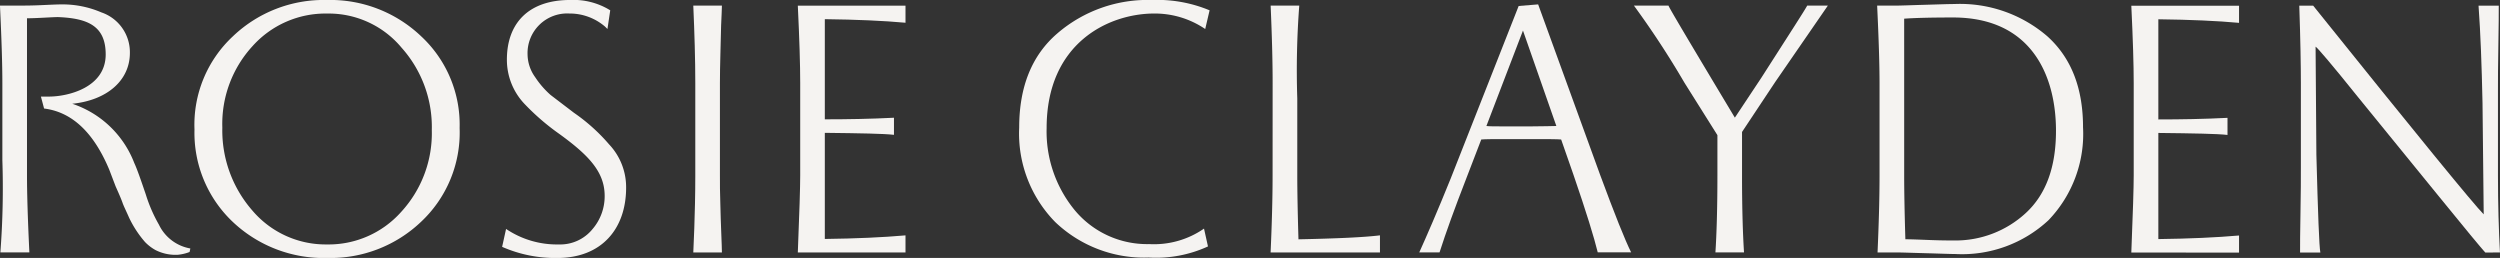
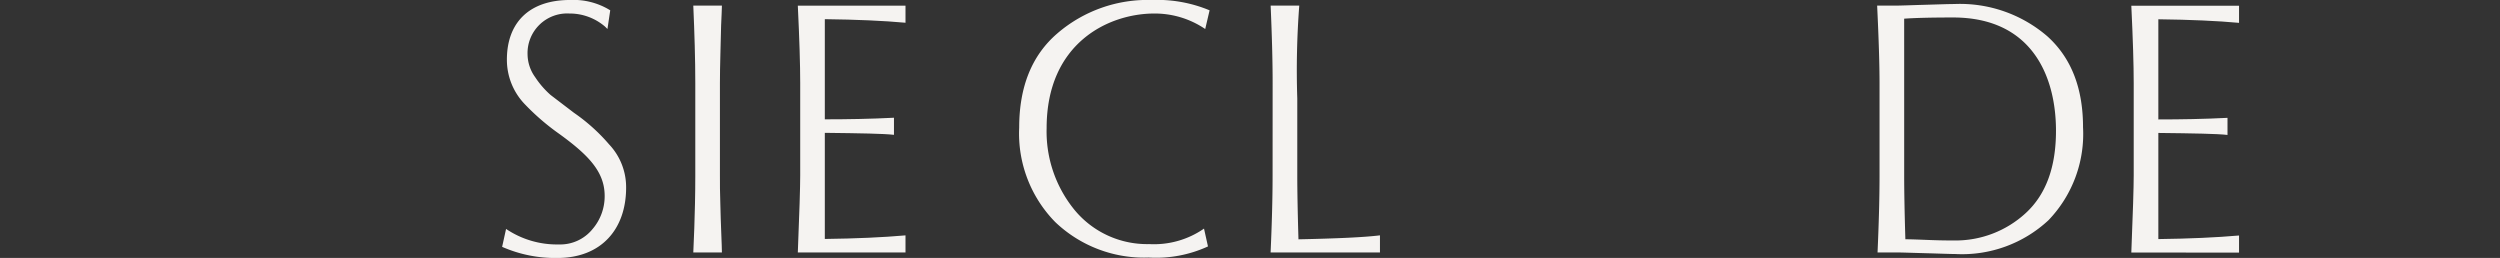
<svg xmlns="http://www.w3.org/2000/svg" width="222.672" height="22.976" viewBox="0 0 222.672 22.976">
  <rect x="0" y="0" width="222.672" height="22.976" fill="#333333" stroke="none" />
  <g transform="translate(-1057.896 -60.618)">
    <g transform="translate(1057.896 60.618)">
-       <path d="M-1108.425,2297.857a3.849,3.849,0,0,1-1.062.248,3.935,3.935,0,0,1-1.983-.425,4.011,4.011,0,0,1-.921-.708,9.482,9.482,0,0,1-1.416-2.159c-.248-.567-.46-.991-.567-1.275-.106-.318-.318-.813-.637-1.522l-.567-1.487c-1.38-3.292-3.292-5.134-5.806-5.452l-.283-1.062h.708c1.664,0,5.062-.779,5.062-3.753,0-2.514-1.557-3.222-4.248-3.328-.531,0-1.877.106-2.761.106v13.983c0,1.664.071,3.965.212,6.868h-2.584a75.043,75.043,0,0,0,.177-8.214v-6.867q0-2.443-.213-6.9h1.77c.389,0,.991,0,1.806-.035s1.487-.071,1.947-.071a8.733,8.733,0,0,1,3.5.708,3.749,3.749,0,0,1,2.549,3.611c0,2.443-2.018,4.213-5.133,4.531a8.94,8.94,0,0,1,5.523,5.275c.248.531.566,1.451,1.027,2.8a13.183,13.183,0,0,0,1.168,2.69,3.831,3.831,0,0,0,2.8,2.124Z" transform="translate(1125.311 -2275.412)" fill="#f5f3f1" />
-       <path d="M-793.55,2288.171a10.9,10.9,0,0,1-3.4-8.213,10.764,10.764,0,0,1,3.434-8.319,11.711,11.711,0,0,1,8.355-3.222,11.734,11.734,0,0,1,8.426,3.257,10.741,10.741,0,0,1,3.4,8.143,10.892,10.892,0,0,1-3.434,8.355,11.688,11.688,0,0,1-8.319,3.221A11.792,11.792,0,0,1-793.55,2288.171Zm1.735-1.026a8.569,8.569,0,0,0,6.656,3.044,8.65,8.65,0,0,0,6.62-2.9,10.347,10.347,0,0,0,2.726-7.293,10.59,10.59,0,0,0-2.69-7.328,8.448,8.448,0,0,0-6.62-3.044,8.723,8.723,0,0,0-6.656,2.9,10.236,10.236,0,0,0-2.691,7.258A10.821,10.821,0,0,0-791.815,2287.145Z" transform="translate(814.273 -2268.417)" fill="#f5f3f1" />
      <path d="M-277.358,2288.808a8.105,8.105,0,0,0,4.708,1.381,3.7,3.7,0,0,0,2.974-1.345,4.493,4.493,0,0,0,1.1-2.975c0-2.159-1.452-3.646-4.036-5.521a20.779,20.779,0,0,1-3.151-2.727,5.7,5.7,0,0,1-1.522-3.894c0-3.222,1.912-5.311,5.629-5.311a6.213,6.213,0,0,1,3.576.92l-.248,1.664-.213-.212a4.842,4.842,0,0,0-3.186-1.168,3.531,3.531,0,0,0-3.717,3.646,3.527,3.527,0,0,0,.673,2.018,7.961,7.961,0,0,0,1.38,1.593l2.089,1.593a16.259,16.259,0,0,1,3.115,2.8,5.551,5.551,0,0,1,1.522,3.858c0,3.682-2.195,6.266-6.124,6.266a11.757,11.757,0,0,1-4.92-.991Z" transform="translate(322.433 -2268.417)" fill="#f5f3f1" />
      <path d="M45.244,2284.716c0-2.124-.071-4.425-.178-6.9h2.549c0,.319-.036.885-.071,1.77-.035,1.735-.106,3.611-.106,5.134v8.213c0,.744,0,1.593.035,2.479.036,1.805.142,3.823.142,4.39H45.066c0-.106.178-3.4.178-6.868Z" transform="translate(16.685 -2277.316)" fill="#f5f3f1" />
      <path d="M221.509,2299.8c.142-3.54.213-5.841.213-6.868v-8.213q0-2.443-.213-6.9H231.1v1.522c-1.947-.177-4.319-.283-7.187-.318v8.921c2.018,0,4.071-.035,6.16-.142v1.522c-.921-.106-2.974-.141-6.16-.177v9.452c2.8-.036,5.169-.142,7.187-.319v1.522Z" transform="translate(-150.448 -2277.316)" fill="#f5f3f1" />
      <path d="M612.021,2290.366a11.089,11.089,0,0,1-5.275.991,11.464,11.464,0,0,1-8.319-3.151,11.256,11.256,0,0,1-3.221-8.425q0-5.47,3.4-8.39a12.316,12.316,0,0,1,8.426-2.974,12.105,12.105,0,0,1,5.133.92l-.39,1.664a8,8,0,0,0-4.531-1.38c-4.071,0-9.594,2.62-9.594,10.2a11.026,11.026,0,0,0,2.513,7.329,8.382,8.382,0,0,0,6.62,3.008,7.812,7.812,0,0,0,4.885-1.38Z" transform="translate(-504.428 -2268.417)" fill="#f5f3f1" />
      <path d="M1019.881,2284.716c0-2.124-.071-4.425-.177-6.9h2.549a76.233,76.233,0,0,0-.177,8.249v6.867c0,1.381.035,3.293.106,5.7,3.4-.071,5.806-.177,7.258-.354v1.522H1019.7c.107-2.407.177-4.708.177-6.868Z" transform="translate(-906.529 -2277.316)" fill="#f5f3f1" />
-       <path d="M1286.724,2290.989q1.964,5.31,2.761,6.9h-2.974c-.319-1.31-1.026-3.611-2.159-6.9l-1.1-3.151c-.318-.035-1.239-.035-2.726-.035h-1.983c-1.309,0-2.089,0-2.407.035l-1.416,3.682c-.921,2.372-1.7,4.5-2.3,6.373h-1.805c.672-1.487,1.628-3.682,2.8-6.584l6.053-15.364,1.735-.142Zm-6.2-4.319c1.026,0,2.16-.036,2.3-.036l-2.973-8.5-3.257,8.5c.213.036.814.036,1.806.036Z" transform="translate(-1144.202 -2275.412)" fill="#f5f3f1" />
-       <path d="M1645.507,2284.645l-2.938,4.425v3.859c0,2.938.07,5.2.177,6.868H1640.2c.107-1.664.177-3.93.177-6.868v-3.575l-2.938-4.673a79.862,79.862,0,0,0-4.5-6.868h3.08c0,.106,1.982,3.434,5.912,9.983l2.372-3.575c2.514-3.929,3.895-6.054,4.072-6.408h1.841Z" transform="translate(-1487.409 -2277.316)" fill="#f5f3f1" />
      <path d="M2043.7,2282.18q0-2.443-.213-6.9h1.629c.46,0,1.31-.035,2.549-.071,1.274-.035,2.159-.07,2.69-.07a11.912,11.912,0,0,1,8.284,2.868c2.124,1.912,3.186,4.6,3.186,8.106a11.085,11.085,0,0,1-3.08,8.284,11.3,11.3,0,0,1-8.284,3.009c-.39,0-1.275-.035-2.584-.071s-2.23-.071-2.761-.071h-1.593c.106-2.407.177-4.708.177-6.868Zm2.195,8.212c0,1.452.036,3.363.106,5.7.567,0,1.345.036,2.3.071s1.628.036,2.018.036a9.227,9.227,0,0,0,6.407-2.444c1.806-1.664,2.69-4.106,2.69-7.328,0-4.779-2.088-10.09-9.168-10.09q-2.868,0-4.354.106Z" transform="translate(-1876.292 -2274.78)" fill="#f5f3f1" />
      <path d="M2472.612,2300.06c.142-3.54.213-5.841.213-6.868v-8.213q0-2.443-.213-6.9h9.594v1.522c-1.947-.177-4.319-.283-7.187-.318v8.921c2.018,0,4.072-.035,6.16-.142v1.522c-.92-.106-2.974-.141-6.16-.177v9.453c2.8-.036,5.169-.142,7.187-.319v1.522Z" transform="translate(-2282.778 -2277.566)" fill="#f5f3f1" />
-       <path d="M2772.718,2300.06c-.354-.389-1.77-2.089-4.213-5.1l-7.151-8.78c-2.3-2.868-3.576-4.355-3.752-4.461l.071,9.629c.141,5.275.248,8.178.354,8.709h-1.806c0-.6,0-1.805.036-3.54s.035-3.115.035-4.071v-7.506c0-1.451-.035-3.753-.142-6.868h1.239q13.86,17.258,15.188,18.586l-.106-9.912c-.071-3.363-.177-6.231-.354-8.674h1.8c0,.6,0,1.806-.035,3.54s-.036,3.08-.036,4.072v7.5c0,2.584.071,4.85.178,6.868Z" transform="translate(-2551.356 -2277.566)" fill="#f5f3f1" />
    </g>
  </g>
</svg>